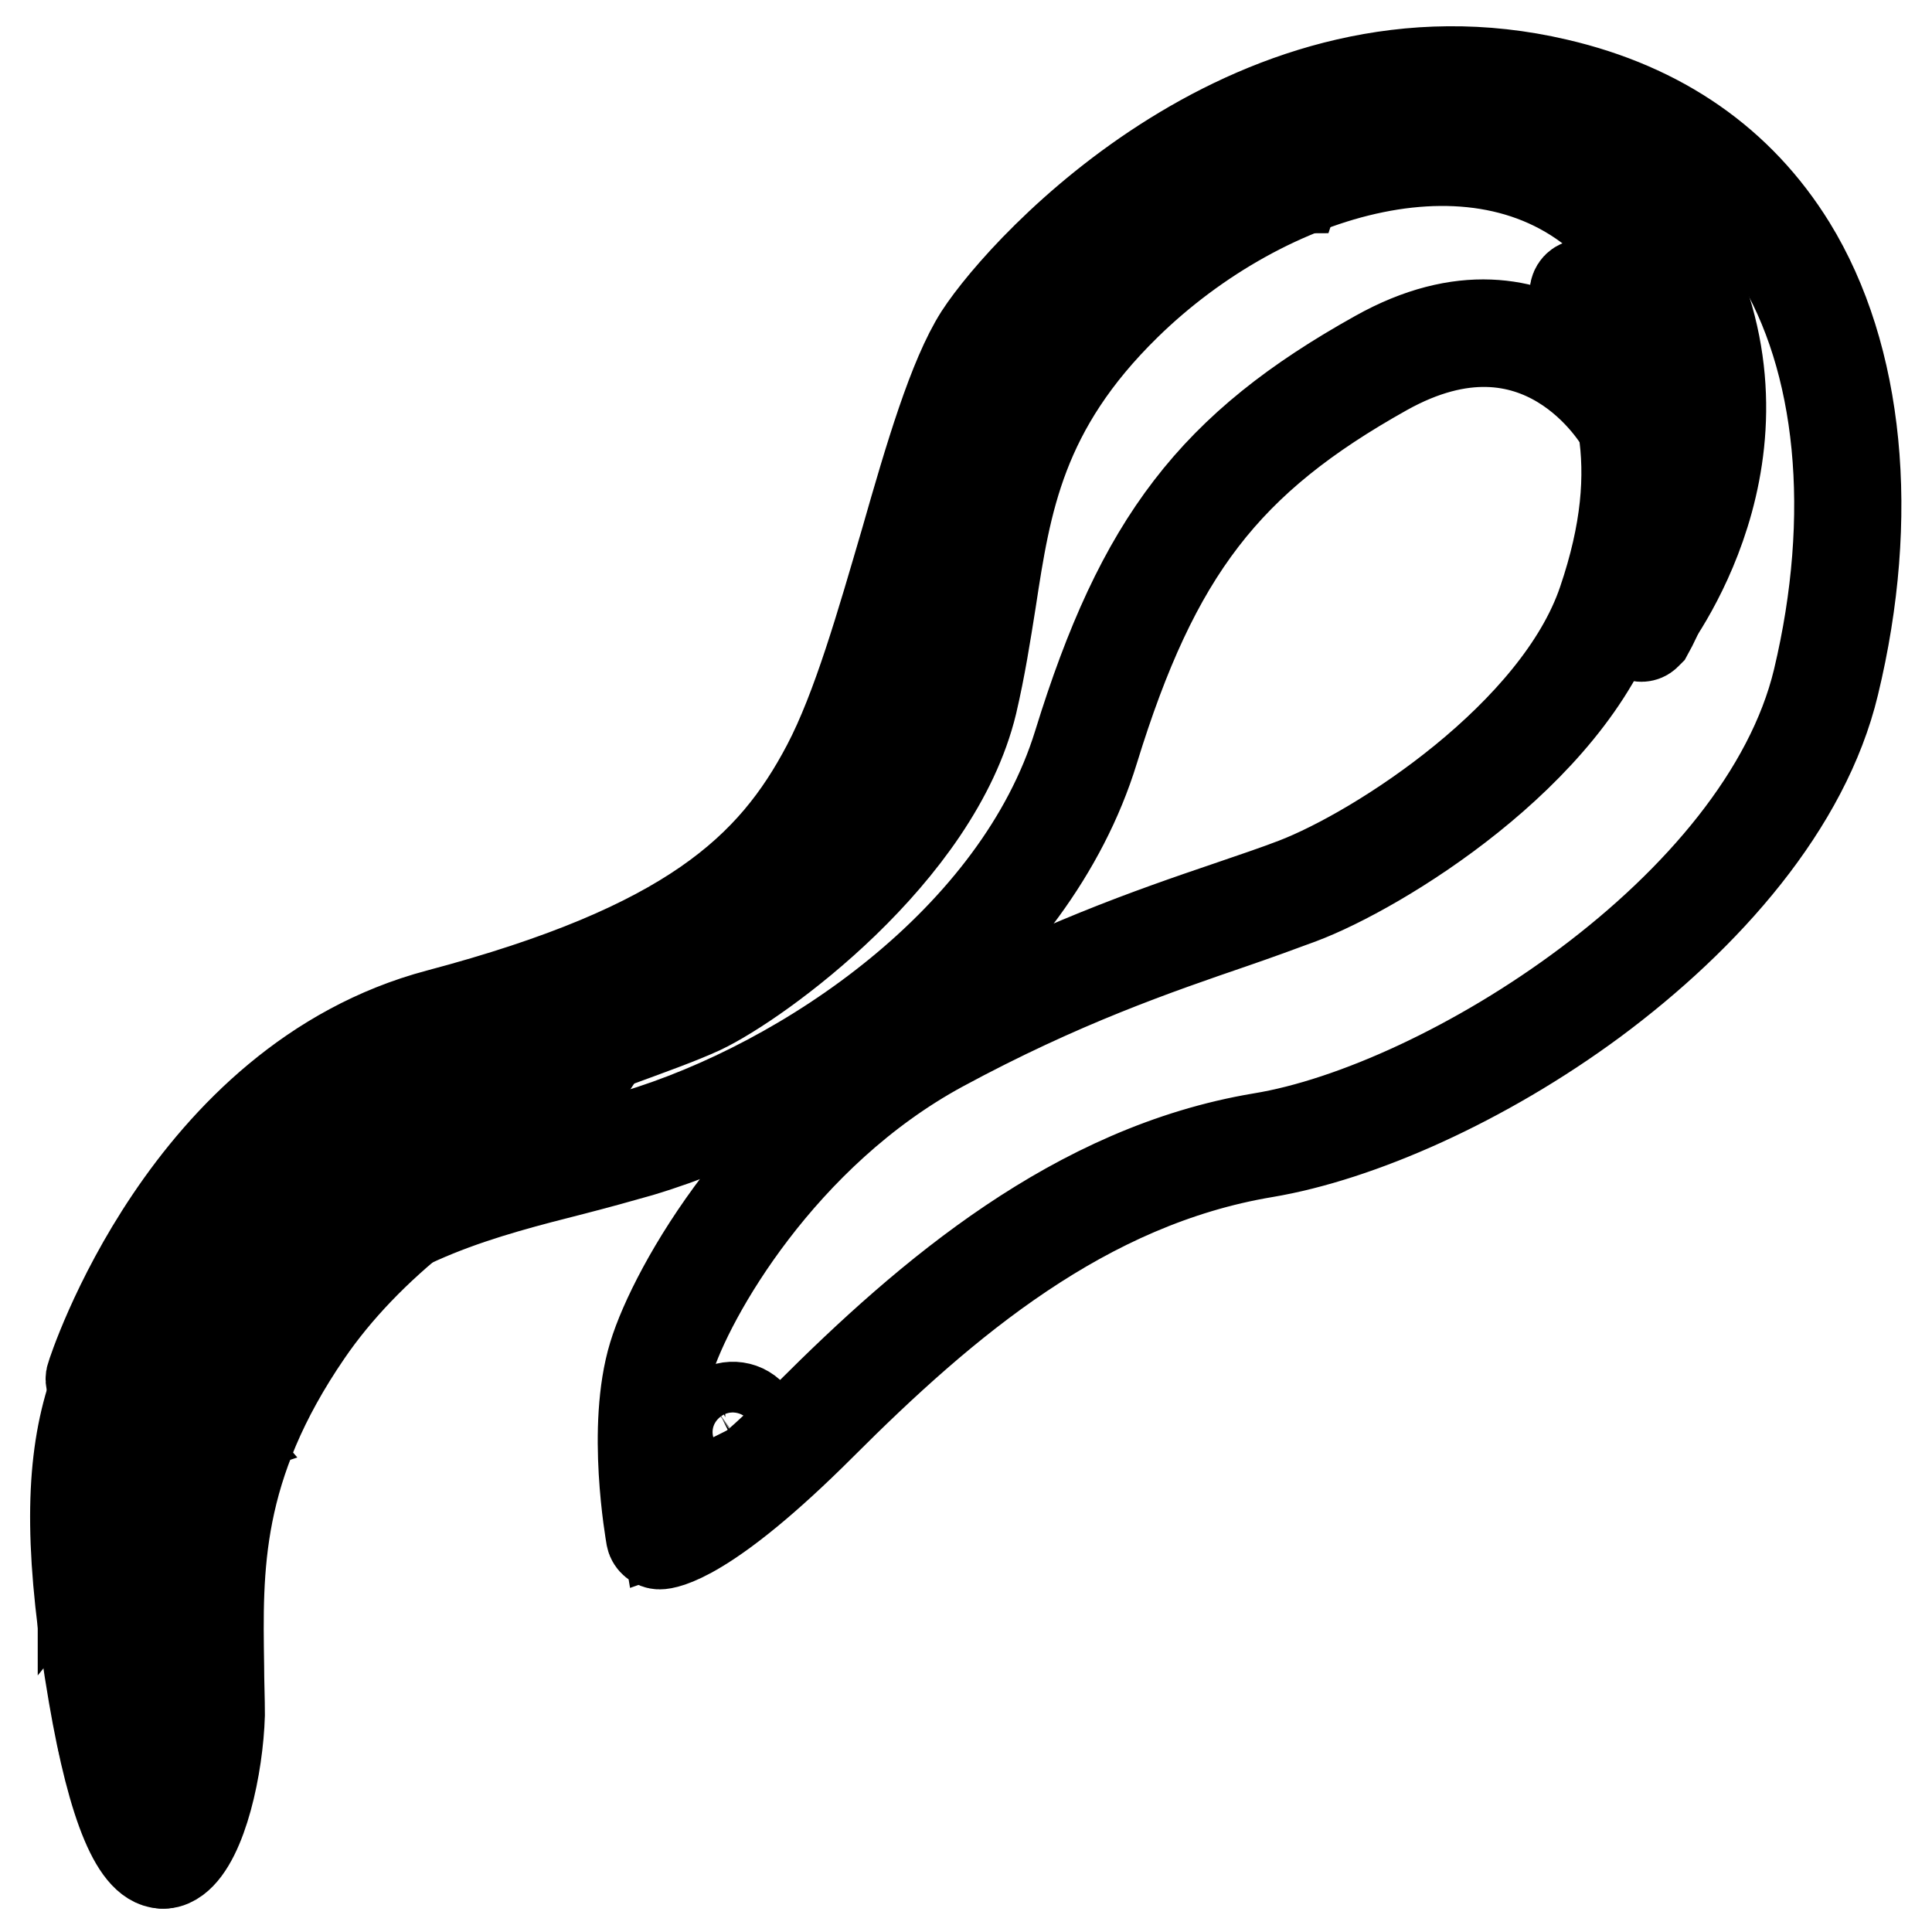
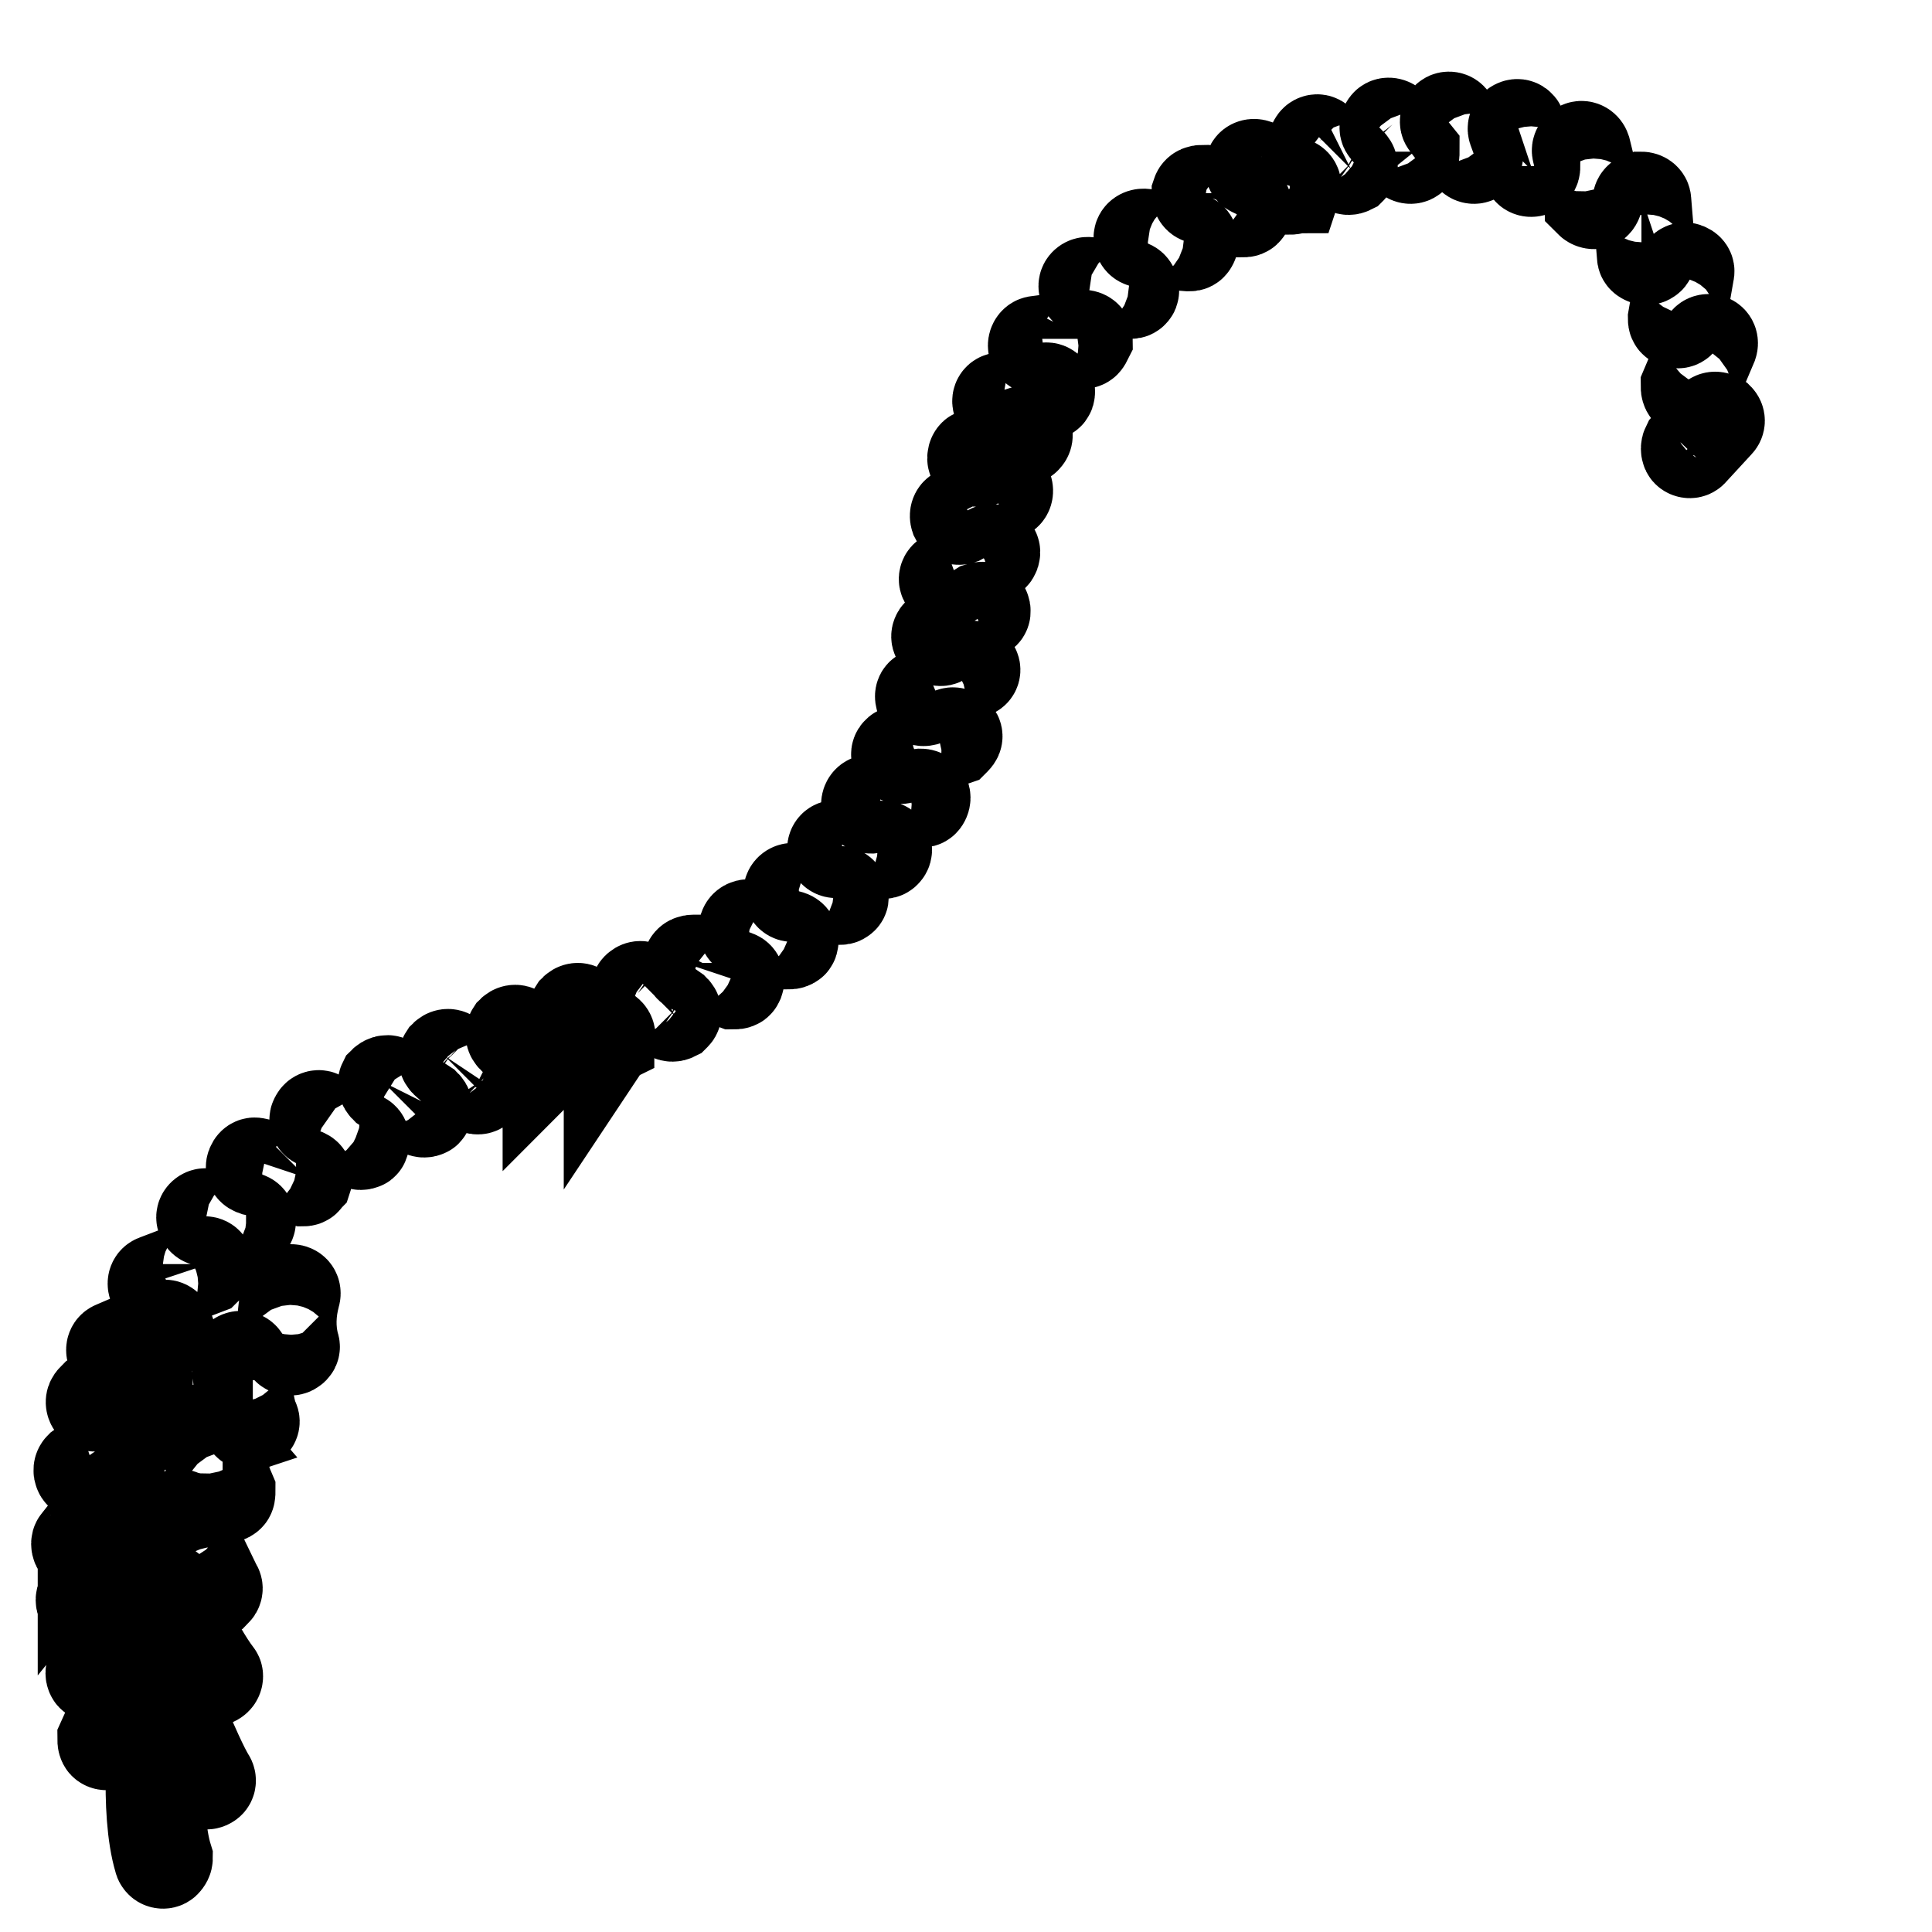
<svg xmlns="http://www.w3.org/2000/svg" version="1.1" x="0px" y="0px" viewBox="0 0 256 256" enable-background="new 0 0 256 256" xml:space="preserve">
  <g>
-     <path stroke-width="12" fill-opacity="0" stroke="#000000" d="M211.1,132.6c-14.5,10.7-31,18-43.5,20.1c-23.9,4-42.4,19.7-58.8,36.1c-15.3,15.3-20.8,15.8-21.4,15.8 c-0.5,0-1-0.4-1.1-0.9c-0.1-0.6-2.6-14.6,0.3-24.1c2.7-8.9,15.3-31.1,37.1-42.9c16.1-8.7,28.8-13.1,39.1-16.6 c3.2-1.1,6.2-2.1,8.8-3.1c11.2-4.3,34.8-19.6,40.8-37.3c6.3-18.5,2.1-29.3-3.6-40.5c-0.3-0.5,0-1.2,0.5-1.4 c0.5-0.3,1.2-0.1,1.4,0.5c5.7,11.2,10.3,22.9,3.7,42.2c-6.6,19.4-31.7,34.7-42.1,38.6c-2.7,1-5.7,2.1-8.9,3.2 c-10.2,3.5-22.8,7.8-38.7,16.4c-21.2,11.5-33.4,33-36.1,41.7c-2.3,7.6-1,18.5-0.4,22c2-0.7,7.8-3.6,19-14.9 c15.9-15.9,35.4-32.6,59.9-36.7c24.5-4,66.5-30.3,73.8-60.7c5.2-21.8,3.2-42.4-5.5-56.5c-6.5-10.5-16.5-17.4-29.7-20.5 c-38.4-9-68.3,23.3-74.2,32.5c-3.4,5.2-6.4,15.6-9.6,26.6c-3.2,11-6.5,22.4-10.5,30.2c-7.4,14.3-18.9,25-52.8,34 c-32.3,8.6-44.3,46.2-44.5,46.6c-0.2,0.6-0.8,0.9-1.3,0.7c-0.6-0.2-0.9-0.8-0.7-1.3c0.1-0.4,12.5-39.1,46-48 c33.2-8.8,44.3-19.2,51.5-32.9c4-7.6,7.2-18.9,10.4-29.8c3.2-11.2,6.3-21.7,9.8-27.2c6.1-9.4,36.9-42.7,76.5-33.4 c13.8,3.2,24.2,10.5,31,21.5c9,14.6,11.1,35.8,5.7,58.1C239.2,106.6,226.2,121.4,211.1,132.6z" />
-     <path stroke-width="12" fill-opacity="0" stroke="#000000" d="M23.3,246.3c-0.4,0.3-1,0.6-1.5,0.6c-3.6,0.3-6.8-7.2-9.4-22.3c-6.2-36.3,0-44.5,13.6-62.4l0.2-0.3 c11.3-14.9,30.9-21.6,46.7-26.9c3.7-1.3,7.2-2.5,10.3-3.6c18.4-7.2,38.9-24.6,41.6-52.2c2.8-28.9,18.3-41.4,28.6-49.7l1.6-1.3 c7-5.7,27.5-15.1,45.3-11.9c9.4,1.7,16.6,6.8,21.4,14.9c15.3,26.4-1.7,49.8-3.7,52.4c-0.2,0.2-0.5,0.3-0.7,0.1c0,0,0,0,0,0 c-0.2-0.2-0.3-0.5-0.1-0.8c1.9-2.5,18.5-25.5,3.6-51.2c-4.6-7.9-11.5-12.8-20.6-14.4c-17.4-3.2-37.5,6-44.4,11.7l-1.6,1.3 c-10.1,8.2-25.4,20.5-28.2,49c-2.7,28-23.6,45.8-42.3,53.1c-3.1,1.2-6.6,2.4-10.3,3.7c-15.6,5.3-35.1,11.9-46.2,26.6l-0.3,0.3 c-13.4,17.7-19.5,25.8-13.3,61.6c3.4,19.7,6.9,21.5,8.2,21.4c3-0.2,6.1-9.8,6.1-18.9c0-2.1,0-4.2-0.1-6.4 c-0.3-13.2-0.6-26.8,11.9-44.8c4-5.8,9.2-11.3,15.6-16.2c0.2-0.2,0.6-0.1,0.8,0.1c0.2,0.2,0.1,0.6-0.1,0.8 c-6.2,4.9-11.4,10.3-15.3,16c-12.2,17.8-11.9,31.2-11.7,44.2c0,2.1,0.1,4.3,0.1,6.4C28.9,234,26.8,243.7,23.3,246.3L23.3,246.3z" />
-     <path stroke-width="12" fill-opacity="0" stroke="#000000" d="M218.1,84.1c-0.3,0.3-0.8,0.3-1.1,0.1c-0.5-0.3-0.7-0.9-0.5-1.4c0,0,0,0,0,0c3-5.4,14.4-35.7-2.8-52.7 c-16.8-16.6-46-7.8-64.5,10.3c-14,13.7-15.9,26.1-17.9,39.2c-0.7,4.4-1.4,8.9-2.5,13.6c-4.8,19.9-28.3,36.9-35.9,40.5 c-2.8,1.3-7,2.8-11.9,4.6c-9.9,3.5-23.5,8.3-34.9,15.2c-16.5,9.9-23.6,19-27.9,35.9c-2.8,11-0.1,24.2,1.9,31.8 c3-55.3,33.1-62.9,55.3-68.5c3.1-0.8,6-1.5,8.8-2.3c22.7-6.8,50.7-25.9,58.7-51.8c8.3-26.9,17.9-39.4,39.6-51.5 c22.5-12.6,34.3,8,34.4,8.2c0.3,0.5,0.1,1.2-0.4,1.5c-0.5,0.3-1.2,0.1-1.5-0.4l0,0c-0.4-0.8-10.9-18.8-31.5-7.3 c-21.1,11.8-30.5,24-38.6,50.3c-8.2,26.7-36.1,46-60.1,53.2c-2.8,0.8-5.7,1.6-8.8,2.4c-23.6,6-52.9,13.4-53.9,72.8 c0,0.5-0.4,0.9-0.9,1c-0.5,0.1-1-0.2-1.2-0.7c-0.3-0.9-8.1-22.1-3.8-39c4.5-17.6,11.7-26.9,28.8-37.2c11.6-7,25.3-11.8,35.3-15.4 c4.9-1.7,9.1-3.2,11.7-4.5c7.3-3.5,30.1-19.9,34.7-39.1c1.1-4.6,1.8-9.1,2.5-13.4c2.1-13.5,4-26.2,18.5-40.4 C166.9,20,197.5,11,215.2,28.6c16.8,16.6,8.2,46.2,3.2,55.2C218.3,83.9,218.2,84,218.1,84.1z M99.1,192.5c-1.5,1.1-3.6,0.8-4.7-0.7 c-1.1-1.5-0.8-3.6,0.7-4.7c1.5-1.1,3.6-0.8,4.7,0.7c0.1,0.2,0.2,0.4,0.3,0.5C100.8,189.8,100.3,191.6,99.1,192.5z M95.7,188 c-1,0.7-1.2,2.2-0.5,3.2c0.7,1,2.2,1.2,3.2,0.5c0.9-0.6,1.2-1.8,0.7-2.8c-0.5-1.1-1.9-1.6-3-1.1C96,187.8,95.9,187.9,95.7,188z" />
    <path stroke-width="12" fill-opacity="0" stroke="#000000" d="M224.2,59.9c-0.2,0.2-0.6,0.1-0.7-0.1c-0.1-0.2-0.1-0.5,0-0.7l3.4-3.7c0.2-0.2,0.5-0.2,0.8,0 c0.2,0.2,0.2,0.5,0,0.7L224.2,59.9C224.3,59.8,224.2,59.9,224.2,59.9z M224.2,51.8c-0.2,0.2-0.6,0.1-0.7-0.1 c-0.1-0.2-0.1-0.4-0.1-0.5l2.5-5.9c0.1-0.3,0.4-0.4,0.7-0.3c0.3,0.1,0.4,0.4,0.3,0.7c0,0,0,0,0,0l-2.5,5.9 C224.4,51.7,224.3,51.8,224.2,51.8z M222.6,42.7c-0.2,0.2-0.6,0.1-0.8-0.1c-0.1-0.1-0.1-0.3-0.1-0.4l1.1-6.3 c0.1-0.3,0.3-0.5,0.6-0.4c0.3,0.1,0.5,0.3,0.4,0.6l-1.1,6.3C222.7,42.5,222.7,42.6,222.6,42.7z M218.5,34.3 c-0.2,0.2-0.6,0.1-0.8-0.1c-0.1-0.1-0.1-0.2-0.1-0.3l-0.6-7.2c0-0.3,0.2-0.5,0.5-0.6c0.3,0,0.6,0.2,0.6,0.5l0.6,7.3 C218.7,34,218.7,34.2,218.5,34.3z M211.5,26.9c-0.2,0.2-0.6,0.1-0.8-0.1c0-0.1-0.1-0.1-0.1-0.2l-1.6-6.5c-0.1-0.3,0.1-0.6,0.4-0.7 c0.3-0.1,0.6,0.1,0.7,0.4l1.6,6.5C211.7,26.6,211.6,26.8,211.5,26.9z M203.2,22.6c0,0-0.1,0.1-0.1,0.1c-0.3,0.1-0.6,0-0.7-0.3 c0,0,0,0,0,0l-1.9-5.2c-0.1-0.3,0.1-0.6,0.4-0.7c0.3-0.1,0.5,0.1,0.6,0.3l1.9,5.2C203.4,22.2,203.4,22.4,203.2,22.6z M195.6,20.9 c-0.2,0.2-0.6,0.1-0.7-0.1l-3.3-4.4c-0.2-0.2-0.1-0.6,0.1-0.8l0,0c0.2-0.2,0.6-0.1,0.7,0.1l3.3,4.4 C195.9,20.4,195.9,20.7,195.6,20.9L195.6,20.9L195.6,20.9z M187.2,20.9c-0.2,0.2-0.6,0.1-0.7-0.1l-2.9-3.6 c-0.2-0.2-0.1-0.6,0.1-0.8l0,0c0.2-0.2,0.6-0.1,0.8,0.1l2.9,3.6C187.4,20.4,187.4,20.7,187.2,20.9L187.2,20.9L187.2,20.9z  M179,22.4c-0.2,0.1-0.4,0.1-0.6,0l-4.1-2.9c-0.3-0.1-0.4-0.5-0.2-0.7c0.1-0.3,0.5-0.4,0.7-0.2c0,0,0.1,0.1,0.1,0.1l4.1,2.9 c0.2,0.2,0.3,0.5,0.1,0.7C179.1,22.3,179,22.4,179,22.4z M171.4,25c-0.2,0.1-0.4,0.1-0.5,0.1l-5-2.4c-0.3-0.1-0.3-0.5-0.2-0.7 c0.1-0.2,0.4-0.3,0.7-0.2l5,2.4c0.3,0.1,0.4,0.4,0.3,0.7c0,0,0,0,0,0C171.6,24.9,171.5,24.9,171.4,25L171.4,25z M165.1,28 c-0.1,0.1-0.3,0.1-0.5,0.1l-5.6-1.8c-0.3-0.1-0.4-0.4-0.4-0.7c0.1-0.3,0.4-0.4,0.7-0.4c0,0,0,0,0,0l5.6,1.8 c0.3,0.1,0.4,0.4,0.3,0.7c0,0,0,0,0,0C165.3,27.8,165.2,27.9,165.1,28z M157.9,32.5c-0.1,0.1-0.2,0.1-0.4,0.1l-6.1-0.5 c-0.3,0-0.5-0.3-0.5-0.6c0-0.3,0.3-0.5,0.6-0.5l0,0l6.1,0.5c0.3,0,0.5,0.3,0.5,0.6C158.1,32.2,158,32.4,157.9,32.5z M150.1,38.8 c-0.1,0.1-0.2,0.1-0.4,0.1l-5.6-0.4c-0.3,0-0.5-0.3-0.5-0.6c0-0.3,0.3-0.5,0.5-0.5c0,0,0,0,0,0l5.6,0.4c0.3,0,0.5,0.3,0.5,0.6 C150.3,38.6,150.2,38.7,150.1,38.8z M143.8,45.4c-0.1,0.1-0.2,0.1-0.2,0.1l-6.1,0.8c-0.3,0-0.6-0.2-0.6-0.5c0-0.3,0.2-0.6,0.5-0.6 l0,0l6.1-0.8c0.3,0,0.6,0.2,0.6,0.5C144,45.1,143.9,45.3,143.8,45.4z M138.9,52.3c-0.1,0-0.1,0.1-0.2,0.1l-5.9,1.3 c-0.3,0.1-0.6-0.1-0.6-0.4c0,0,0,0,0,0c-0.1-0.3,0.1-0.6,0.4-0.6c0,0,0,0,0,0l5.9-1.3c0.3-0.1,0.6,0.1,0.6,0.4 C139.1,52,139.1,52.2,138.9,52.3z M135.9,58.1C135.9,58.1,135.9,58.2,135.9,58.1l-6.3,3c-0.3,0.1-0.6,0-0.7-0.2s0-0.6,0.2-0.7 c0,0,0,0,0.1,0l6.2-3c0.3-0.1,0.6,0,0.7,0.3C136.2,57.7,136.1,58,135.9,58.1z M133.3,65.5L133.3,65.5l-6,3.3 c-0.3,0.1-0.6,0-0.7-0.2c0,0,0,0,0,0c-0.1-0.3,0-0.6,0.2-0.7l6-3.3c0.3-0.1,0.6,0,0.7,0.2C133.6,65.1,133.5,65.4,133.3,65.5 L133.3,65.5z M131.6,73.7L131.6,73.7l-5.7,3.5c-0.3,0.2-0.6,0.1-0.7-0.2c0,0,0,0,0,0c-0.2-0.2-0.1-0.6,0.2-0.7c0,0,0,0,0,0l5.7-3.4 c0.2-0.2,0.6-0.1,0.7,0.1C131.9,73.2,131.8,73.5,131.6,73.7z M130.4,81.3L130.4,81.3l-5.5,3.5c-0.2,0.2-0.6,0.1-0.7-0.2 c0,0,0,0,0,0c-0.2-0.2-0.1-0.5,0.1-0.7c0,0,0,0,0,0l5.5-3.4c0.3-0.1,0.6-0.1,0.7,0.2C130.6,80.9,130.6,81.2,130.4,81.3L130.4,81.3z  M129,89.1L129,89.1l-6.3,3.7c-0.3,0.1-0.6,0.1-0.7-0.2c-0.1-0.3-0.1-0.6,0.2-0.7l6.2-3.6c0.3-0.1,0.6-0.1,0.7,0.2 C129.3,88.7,129.2,89,129,89.1L129,89.1z M126.6,98c0,0-0.1,0.1-0.1,0.1l-7,2.4c-0.3,0.1-0.6-0.1-0.7-0.4c-0.1-0.3,0.1-0.5,0.3-0.6 l7-2.4c0.3-0.1,0.6,0.1,0.7,0.3C126.9,97.6,126.8,97.8,126.6,98z M122.4,106.2c-0.1,0.1-0.2,0.1-0.3,0.1l-6.7,0.8 c-0.3,0-0.6-0.2-0.6-0.5c0-0.3,0.2-0.6,0.5-0.6c0,0,0,0,0,0l6.7-0.8c0.3,0,0.6,0.2,0.6,0.5C122.6,105.9,122.5,106.1,122.4,106.2 L122.4,106.2z M117.3,113c-0.1,0.1-0.2,0.1-0.3,0.1l-6.2-0.1c-0.3,0-0.5-0.2-0.5-0.5c0,0,0,0,0,0c0-0.3,0.2-0.5,0.5-0.5l6.2,0.1 c0.3,0,0.5,0.2,0.5,0.5C117.5,112.8,117.4,112.9,117.3,113z M111.6,119.1c-0.1,0.1-0.2,0.1-0.4,0.1l-6.2-0.4 c-0.3,0-0.5-0.3-0.5-0.6c0-0.3,0.3-0.5,0.5-0.5l6.2,0.4c0.3,0,0.5,0.3,0.5,0.6C111.8,118.8,111.8,119,111.6,119.1L111.6,119.1z  M104.9,125c-0.1,0.1-0.3,0.1-0.5,0.1l-5.5-1.5c-0.3-0.1-0.4-0.4-0.3-0.7c0.1-0.3,0.4-0.4,0.6-0.4l5.5,1.5c0.3,0.1,0.5,0.4,0.4,0.7 C105.1,124.9,105,125,104.9,125z M97.7,130.3c-0.1,0.1-0.3,0.1-0.5,0.1l-5.6-2.1c-0.3-0.1-0.4-0.4-0.4-0.7c0.1-0.3,0.4-0.4,0.7-0.4 c0,0,0,0,0.1,0l5.6,2.1c0.3,0.1,0.4,0.4,0.3,0.7c0,0,0,0,0,0C97.8,130.2,97.8,130.3,97.7,130.3L97.7,130.3z M89.4,134.6 c-0.2,0.1-0.4,0.1-0.6,0l-4.3-3c-0.2-0.2-0.3-0.5-0.1-0.7c0.2-0.2,0.5-0.3,0.7-0.1c0,0,0,0,0,0l4.3,3c0.2,0.2,0.3,0.5,0.1,0.7 C89.5,134.5,89.4,134.6,89.4,134.6z M80.7,137.8c-0.2,0.1-0.5,0.1-0.7,0l-3.8-3.2c-0.2-0.2-0.3-0.5-0.1-0.8 c0.2-0.2,0.5-0.3,0.8-0.1l3.8,3.2C80.9,137.1,80.9,137.5,80.7,137.8C80.7,137.7,80.7,137.8,80.7,137.8z M72.6,140.7 c-0.2,0.1-0.5,0.1-0.7,0l-4-3.2c-0.2-0.2-0.3-0.5-0.1-0.8c0.2-0.2,0.5-0.3,0.8-0.1l4,3.2C72.8,140,72.9,140.4,72.6,140.7 C72.6,140.6,72.6,140.7,72.6,140.7z M63.6,144.2c-0.2,0.2-0.5,0.1-0.7,0l-3.9-3.5c-0.2-0.2-0.3-0.5-0.1-0.8 c0.2-0.2,0.5-0.3,0.8-0.1c0,0,0,0,0,0l3.9,3.5C63.8,143.6,63.9,143.9,63.6,144.2C63.6,144.2,63.6,144.2,63.6,144.2z M56.5,147.3 c-0.2,0.1-0.4,0.1-0.6,0l-4.9-3.2c-0.2-0.2-0.3-0.5-0.2-0.7c0.2-0.2,0.5-0.3,0.7-0.2c0,0,0,0,0,0l4.9,3.2c0.2,0.2,0.3,0.5,0.2,0.7 C56.6,147.3,56.5,147.3,56.5,147.3z M48.1,151.6c-0.2,0.1-0.4,0.1-0.6,0l-5.5-2.8c-0.3-0.1-0.4-0.5-0.2-0.7 c0.1-0.3,0.5-0.4,0.7-0.2l5.5,2.8c0.3,0.1,0.4,0.5,0.2,0.7C48.2,151.5,48.2,151.6,48.1,151.6L48.1,151.6z M40.5,156.4 c-0.1,0.1-0.3,0.1-0.4,0.1l-6.4-1.4c-0.3-0.1-0.5-0.3-0.4-0.6c0.1-0.3,0.3-0.5,0.6-0.4l6.4,1.4c0.3,0.1,0.5,0.3,0.4,0.6 C40.6,156.2,40.6,156.3,40.5,156.4L40.5,156.4z M33,162.2c-0.1,0.1-0.2,0.1-0.4,0.1l-5.4-0.5c-0.3,0-0.5-0.3-0.5-0.5 c0-0.3,0.3-0.5,0.5-0.5c0,0,0,0,0.1,0l5.4,0.5c0.3,0,0.5,0.3,0.5,0.6C33.2,162,33.1,162.1,33,162.2z M27.4,168.1 c0,0-0.1,0.1-0.1,0.1l-6.3,2.4c-0.3,0.1-0.6,0-0.7-0.3c-0.1-0.3,0-0.6,0.3-0.7l6.3-2.4c0.3-0.1,0.6,0,0.7,0.3 C27.6,167.7,27.6,168,27.4,168.1z M22.1,176.5c0,0-0.1,0-0.1,0.1l-6.5,2.8c-0.3,0.1-0.6,0-0.7-0.3c-0.1-0.3,0-0.6,0.3-0.7 c0,0,0,0,0,0l6.5-2.8c0.3-0.1,0.6,0,0.7,0.3C22.3,176.1,22.3,176.4,22.1,176.5L22.1,176.5z M19.4,183.1 C19.3,183.2,19.3,183.2,19.4,183.1l-6.6,3.2c-0.3,0.1-0.6,0-0.7-0.3c-0.1-0.3,0-0.5,0.2-0.7l6.5-3.1c0.3-0.1,0.6,0,0.7,0.3 C19.6,182.7,19.6,183,19.4,183.1z M17.2,191l-6,4.3c-0.3,0.1-0.6,0.1-0.7-0.2c-0.1-0.2-0.1-0.5,0.1-0.7l6-4.3 c0.3-0.1,0.6-0.1,0.7,0.2C17.4,190.5,17.4,190.8,17.2,191z M10.9,205c-0.2,0.2-0.6,0.1-0.7-0.1c-0.1-0.2-0.1-0.5,0-0.6l5.3-6.7 c0.2-0.2,0.5-0.3,0.8-0.1c0.2,0.2,0.3,0.5,0.1,0.8l-5.4,6.7C11,204.9,11,204.9,10.9,205z M11.5,212.4c-0.2,0.2-0.6,0.1-0.7-0.1 c-0.1-0.2-0.1-0.4,0-0.6l5-7.1c0.2-0.2,0.5-0.3,0.7-0.1c0.2,0.2,0.3,0.5,0.1,0.7c0,0,0,0,0,0l-5,7.1 C11.6,212.3,11.5,212.4,11.5,212.4z M12.8,222.1c-0.2,0.2-0.6,0.1-0.7-0.1c-0.1-0.2-0.1-0.4,0-0.6l4.9-7.9c0.2-0.3,0.5-0.3,0.7-0.2 c0.3,0.2,0.3,0.5,0.2,0.7l0,0l-4.9,7.9C12.9,222.1,12.9,222.1,12.8,222.1z M14.4,231.1c-0.2,0.2-0.6,0.1-0.7-0.1 c-0.1-0.2-0.1-0.4-0.1-0.5l4.7-10.4c0.1-0.3,0.5-0.4,0.7-0.2c0.3,0.1,0.4,0.4,0.3,0.7l-4.7,10.4C14.6,231,14.5,231.1,14.4,231.1z  M21.9,246.8c-0.2,0.2-0.6,0.1-0.7-0.1c0,0-0.1-0.1-0.1-0.2c-2-6.6-0.7-18.6-0.6-19.1c0-0.3,0.3-0.5,0.6-0.5c0.3,0,0.5,0.3,0.5,0.6 c0,0.1-1.4,12.3,0.6,18.7C22.2,246.4,22.1,246.6,21.9,246.8L21.9,246.8z M27.7,236.3L27.7,236.3c-0.3,0.2-0.6,0.1-0.8-0.1 c0,0,0,0,0,0c-1.6-2.6-6.1-13.7-6.3-14.2c-0.1-0.3,0-0.6,0.3-0.7c0.3-0.1,0.6,0,0.7,0.3l0,0c0,0.1,4.6,11.5,6.2,14 C28,235.9,27.9,236.2,27.7,236.3z M28.6,222.6c-0.2,0.2-0.6,0.1-0.7-0.1c-2.8-3.6-6.1-11.1-6.2-11.4c-0.1-0.3,0-0.6,0.3-0.7 c0.3-0.1,0.5,0,0.7,0.3c0,0.1,3.4,7.7,6.1,11.2C28.9,222,28.9,222.4,28.6,222.6L28.6,222.6z M28.6,210.9 C28.6,210.9,28.6,210.9,28.6,210.9c-0.4,0.2-0.7,0.1-0.8-0.2c0,0,0,0,0,0l-4.5-9.3c-0.1-0.3,0-0.6,0.2-0.7c0,0,0,0,0,0 c0.3-0.1,0.6,0,0.7,0.2c0,0,0,0,0,0l4.5,9.3C28.9,210.4,28.8,210.7,28.6,210.9z M30.3,198.3c-0.2,0.2-0.6,0.1-0.7-0.1 c0,0,0-0.1-0.1-0.1c-0.8-1.7-2.7-7.8-2.8-8.1c-0.1-0.3,0.1-0.6,0.4-0.7c0.3-0.1,0.6,0.1,0.7,0.4c0,0.1,2,6.3,2.7,7.9 C30.5,197.9,30.5,198.2,30.3,198.3z M33.5,188.7c0,0-0.1,0-0.1,0.1c-0.3,0.1-0.6,0-0.7-0.3c-1-2.4-1.3-8-1.3-8.3 c0-0.3,0.2-0.5,0.5-0.5c0.3,0,0.5,0.2,0.5,0.5c0,0.1,0.3,5.7,1.2,7.9C33.8,188.3,33.7,188.6,33.5,188.7z M38.8,178.8 c-0.2,0.2-0.6,0.1-0.8-0.1c0-0.1-0.1-0.1-0.1-0.2c-0.6-2.4-0.6-4.9,0.2-7.3c0.1-0.3,0.4-0.4,0.7-0.3c0.3,0.1,0.4,0.4,0.3,0.7 c-0.6,2.2-0.7,4.5-0.1,6.7C39.1,178.5,39,178.7,38.8,178.8z" />
  </g>
</svg>